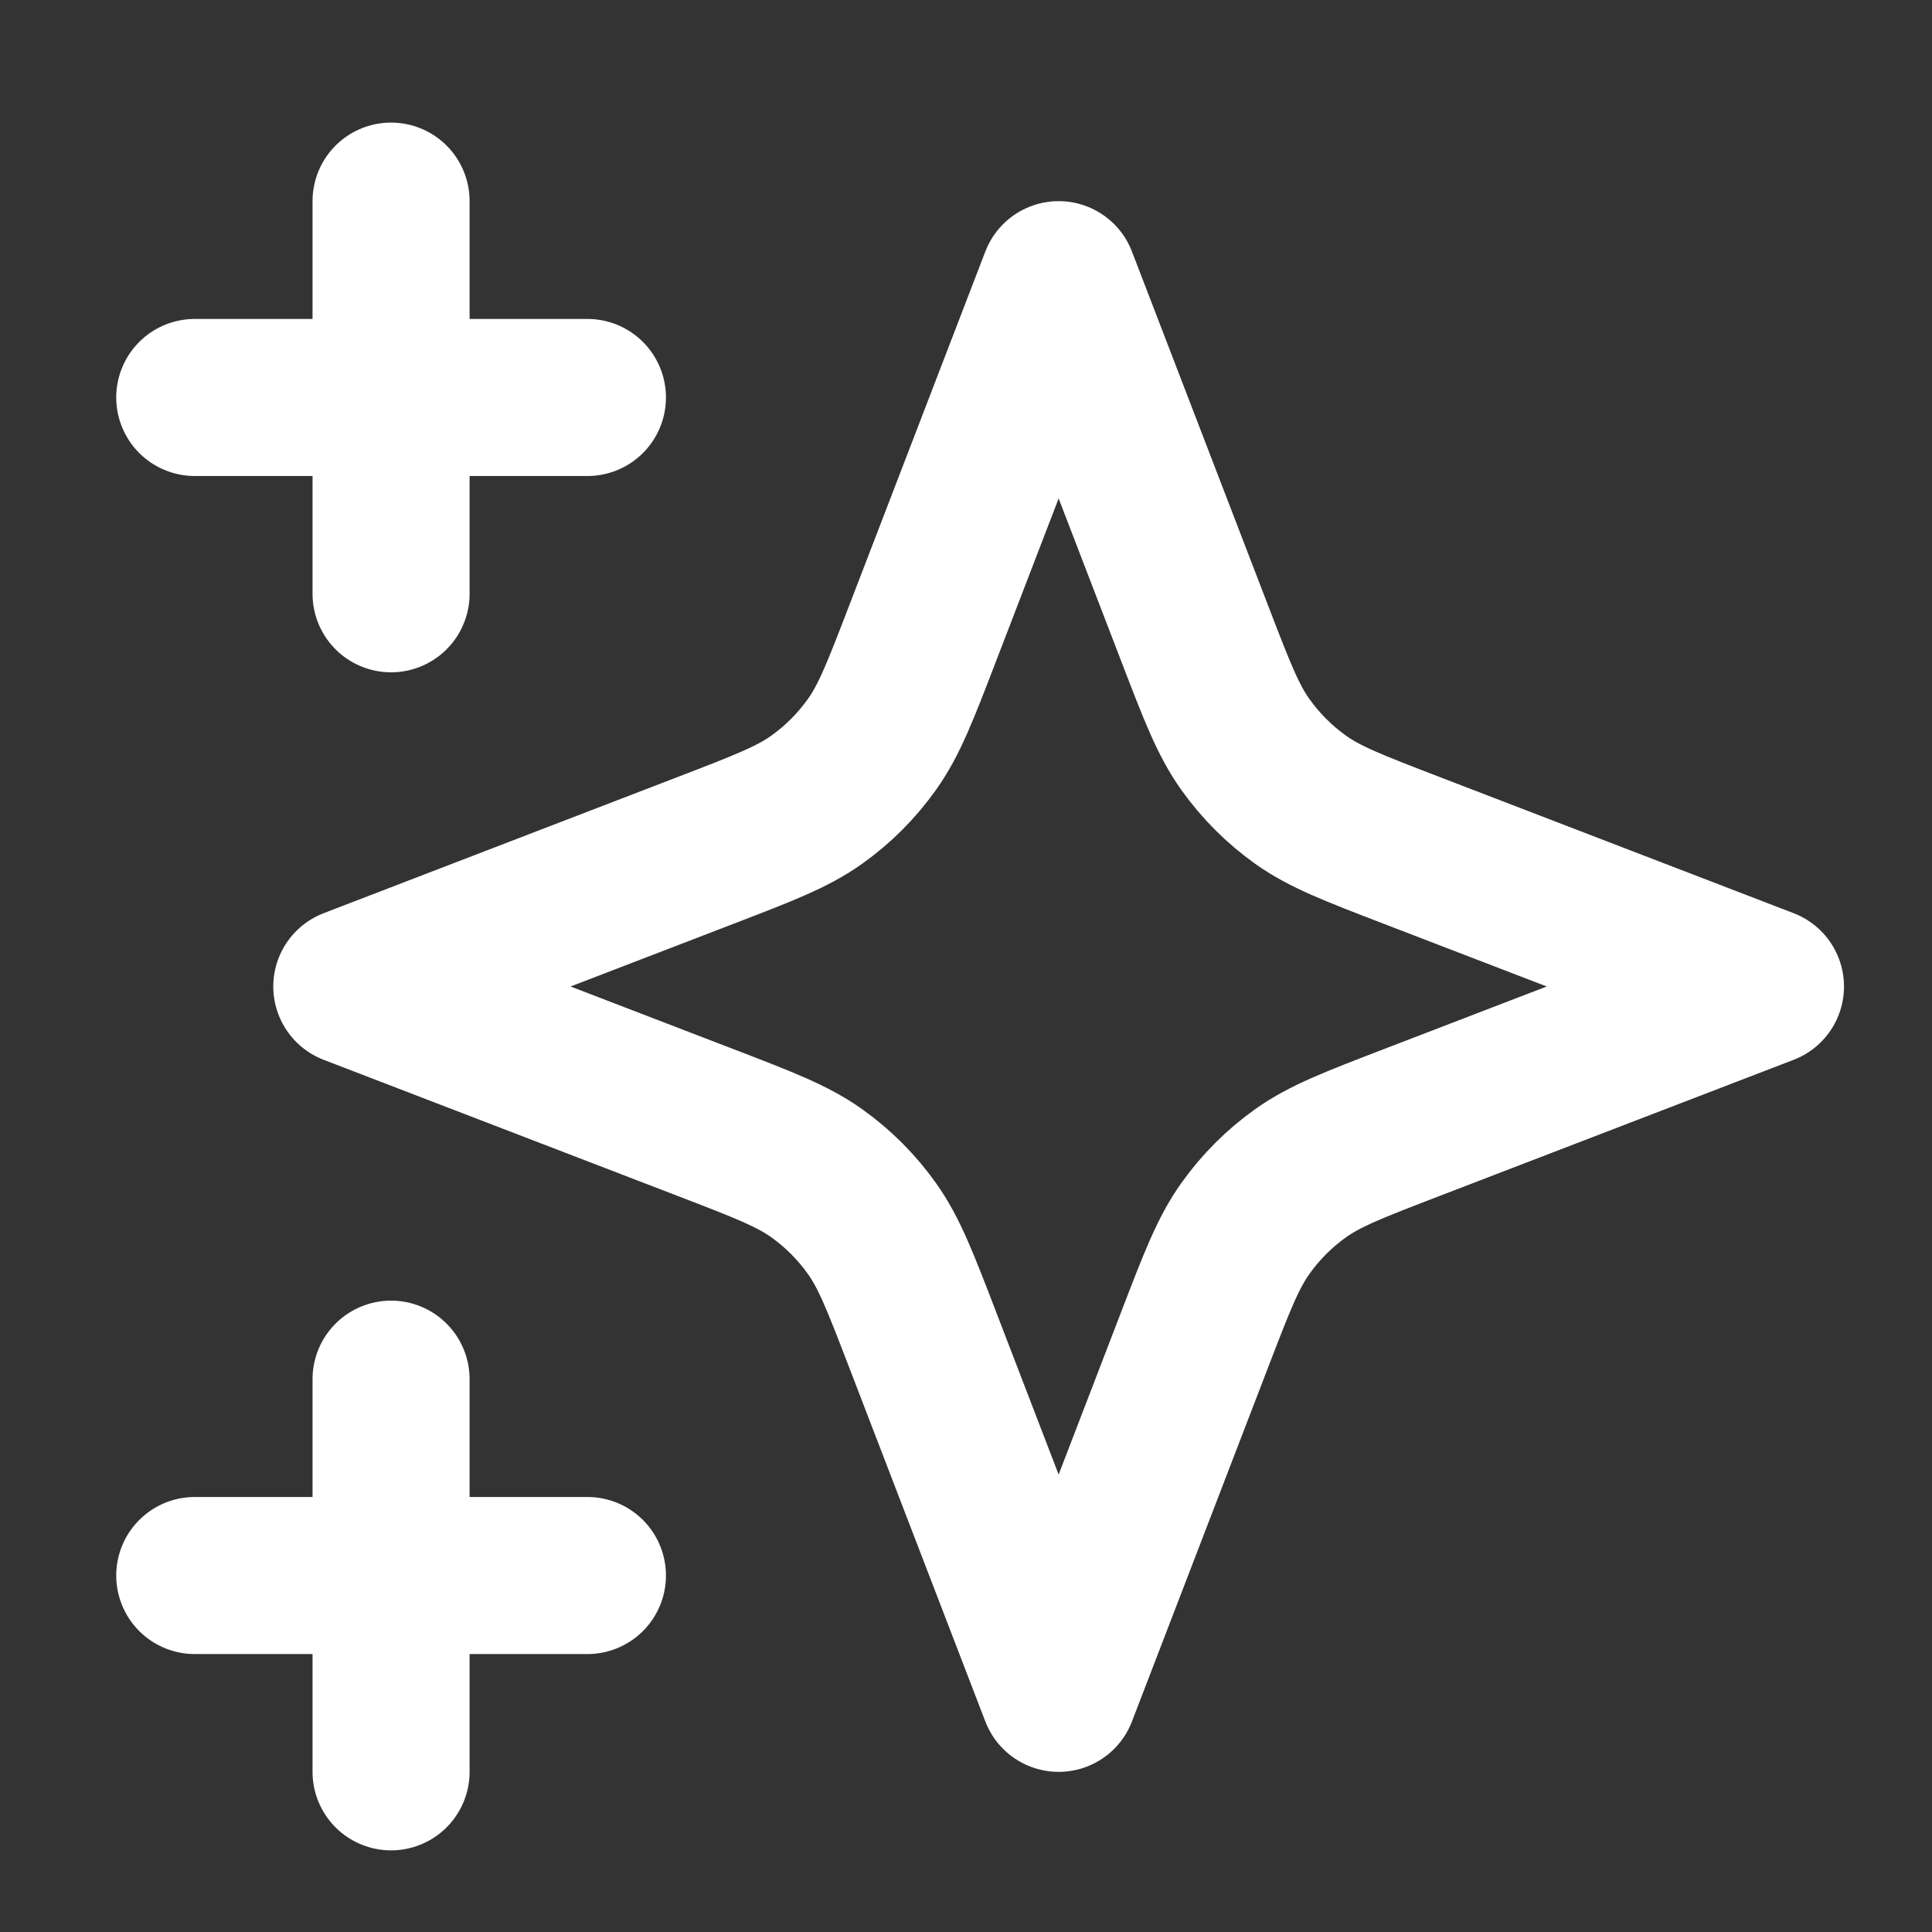
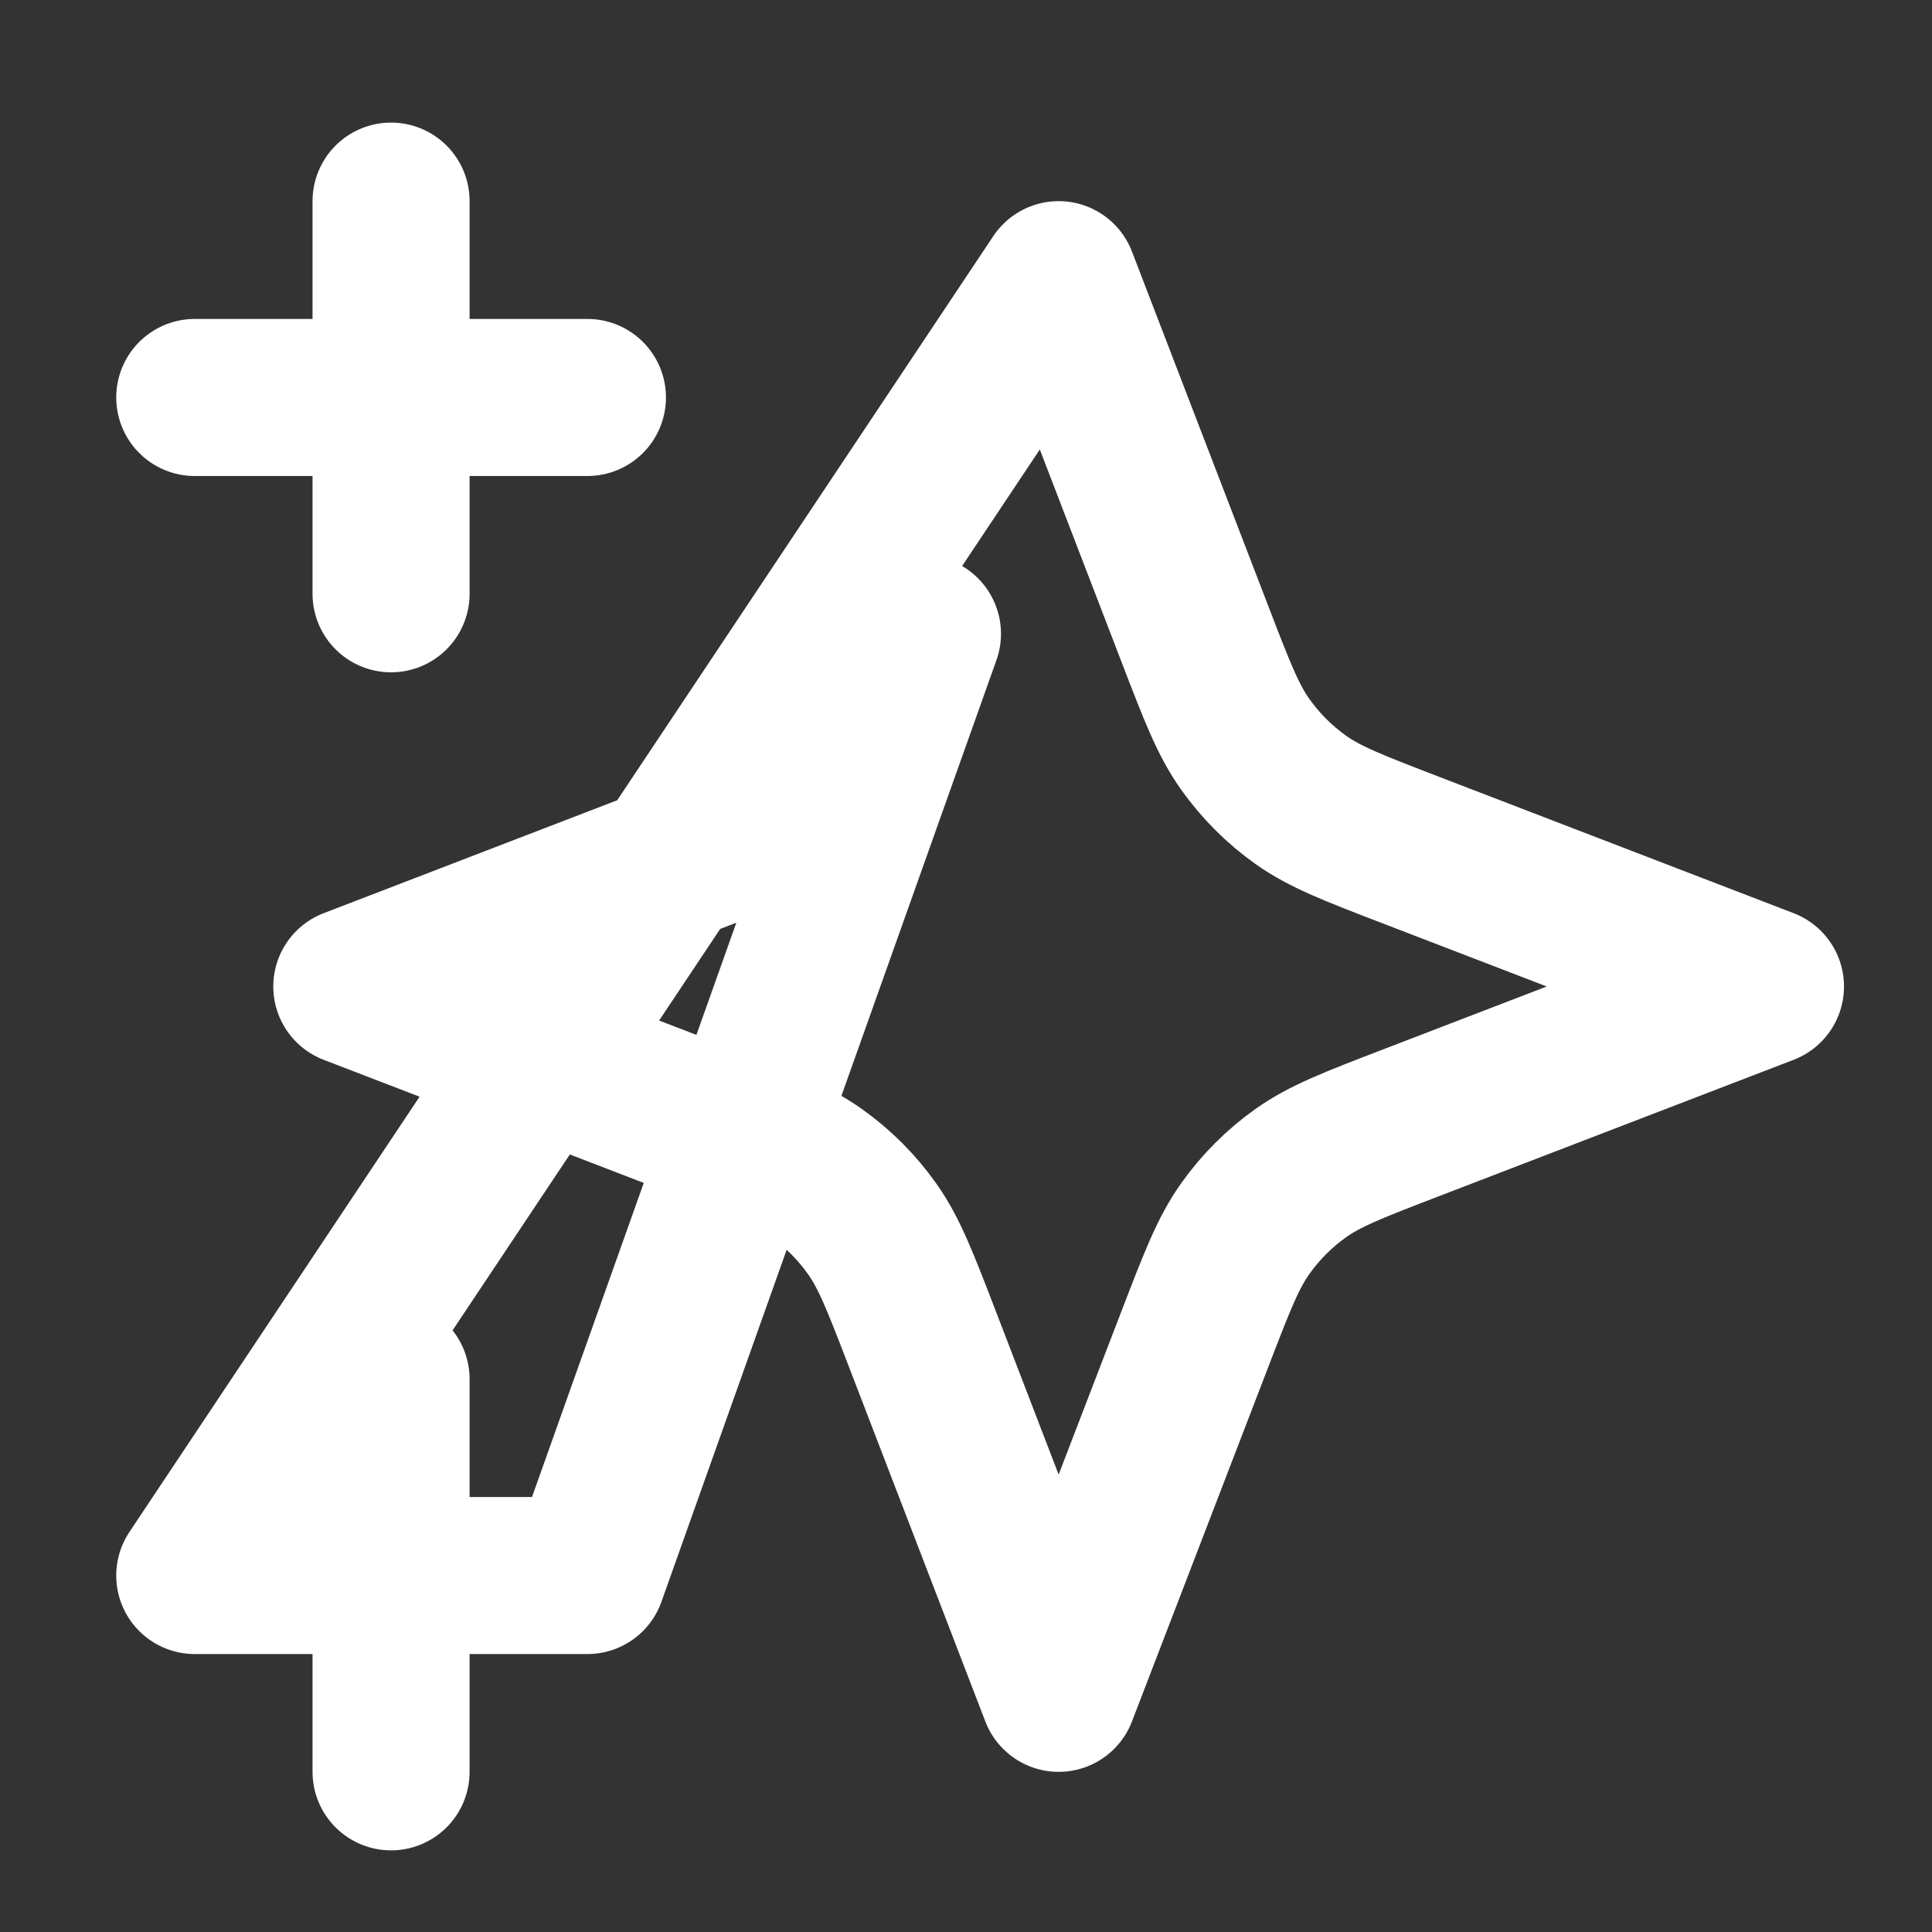
<svg xmlns="http://www.w3.org/2000/svg" width="41" height="41" viewBox="0 0 41 41" fill="none">
  <rect x="0" y="0" width="41" height="41" fill="#333333" stroke="none" />
-   <path d="M8.299 37.601V29.268M8.299 12.601V4.268M4.133 8.435H12.466M4.133 33.435H12.466M22.466 5.935L19.576 13.45C19.106 14.672 18.871 15.283 18.505 15.796C18.181 16.252 17.784 16.65 17.328 16.974C16.814 17.339 16.203 17.574 14.981 18.044L7.466 20.935L14.981 23.825C16.203 24.295 16.814 24.53 17.328 24.895C17.784 25.219 18.181 25.617 18.505 26.073C18.871 26.587 19.106 27.198 19.576 28.42L22.466 35.935L25.356 28.42C25.826 27.198 26.061 26.587 26.427 26.073C26.751 25.617 27.149 25.219 27.604 24.895C28.118 24.53 28.729 24.295 29.951 23.825L37.466 20.935L29.951 18.044C28.729 17.574 28.118 17.339 27.604 16.974C27.149 16.65 26.751 16.252 26.427 15.796C26.061 15.283 25.826 14.672 25.356 13.45L22.466 5.935Z" stroke="#fff" stroke-width="3.333" stroke-linecap="round" stroke-linejoin="round" />
+   <path d="M8.299 37.601V29.268M8.299 12.601V4.268M4.133 8.435H12.466M4.133 33.435H12.466L19.576 13.45C19.106 14.672 18.871 15.283 18.505 15.796C18.181 16.252 17.784 16.65 17.328 16.974C16.814 17.339 16.203 17.574 14.981 18.044L7.466 20.935L14.981 23.825C16.203 24.295 16.814 24.53 17.328 24.895C17.784 25.219 18.181 25.617 18.505 26.073C18.871 26.587 19.106 27.198 19.576 28.42L22.466 35.935L25.356 28.42C25.826 27.198 26.061 26.587 26.427 26.073C26.751 25.617 27.149 25.219 27.604 24.895C28.118 24.53 28.729 24.295 29.951 23.825L37.466 20.935L29.951 18.044C28.729 17.574 28.118 17.339 27.604 16.974C27.149 16.65 26.751 16.252 26.427 15.796C26.061 15.283 25.826 14.672 25.356 13.45L22.466 5.935Z" stroke="#fff" stroke-width="3.333" stroke-linecap="round" stroke-linejoin="round" />
  <defs>
</defs>
</svg>